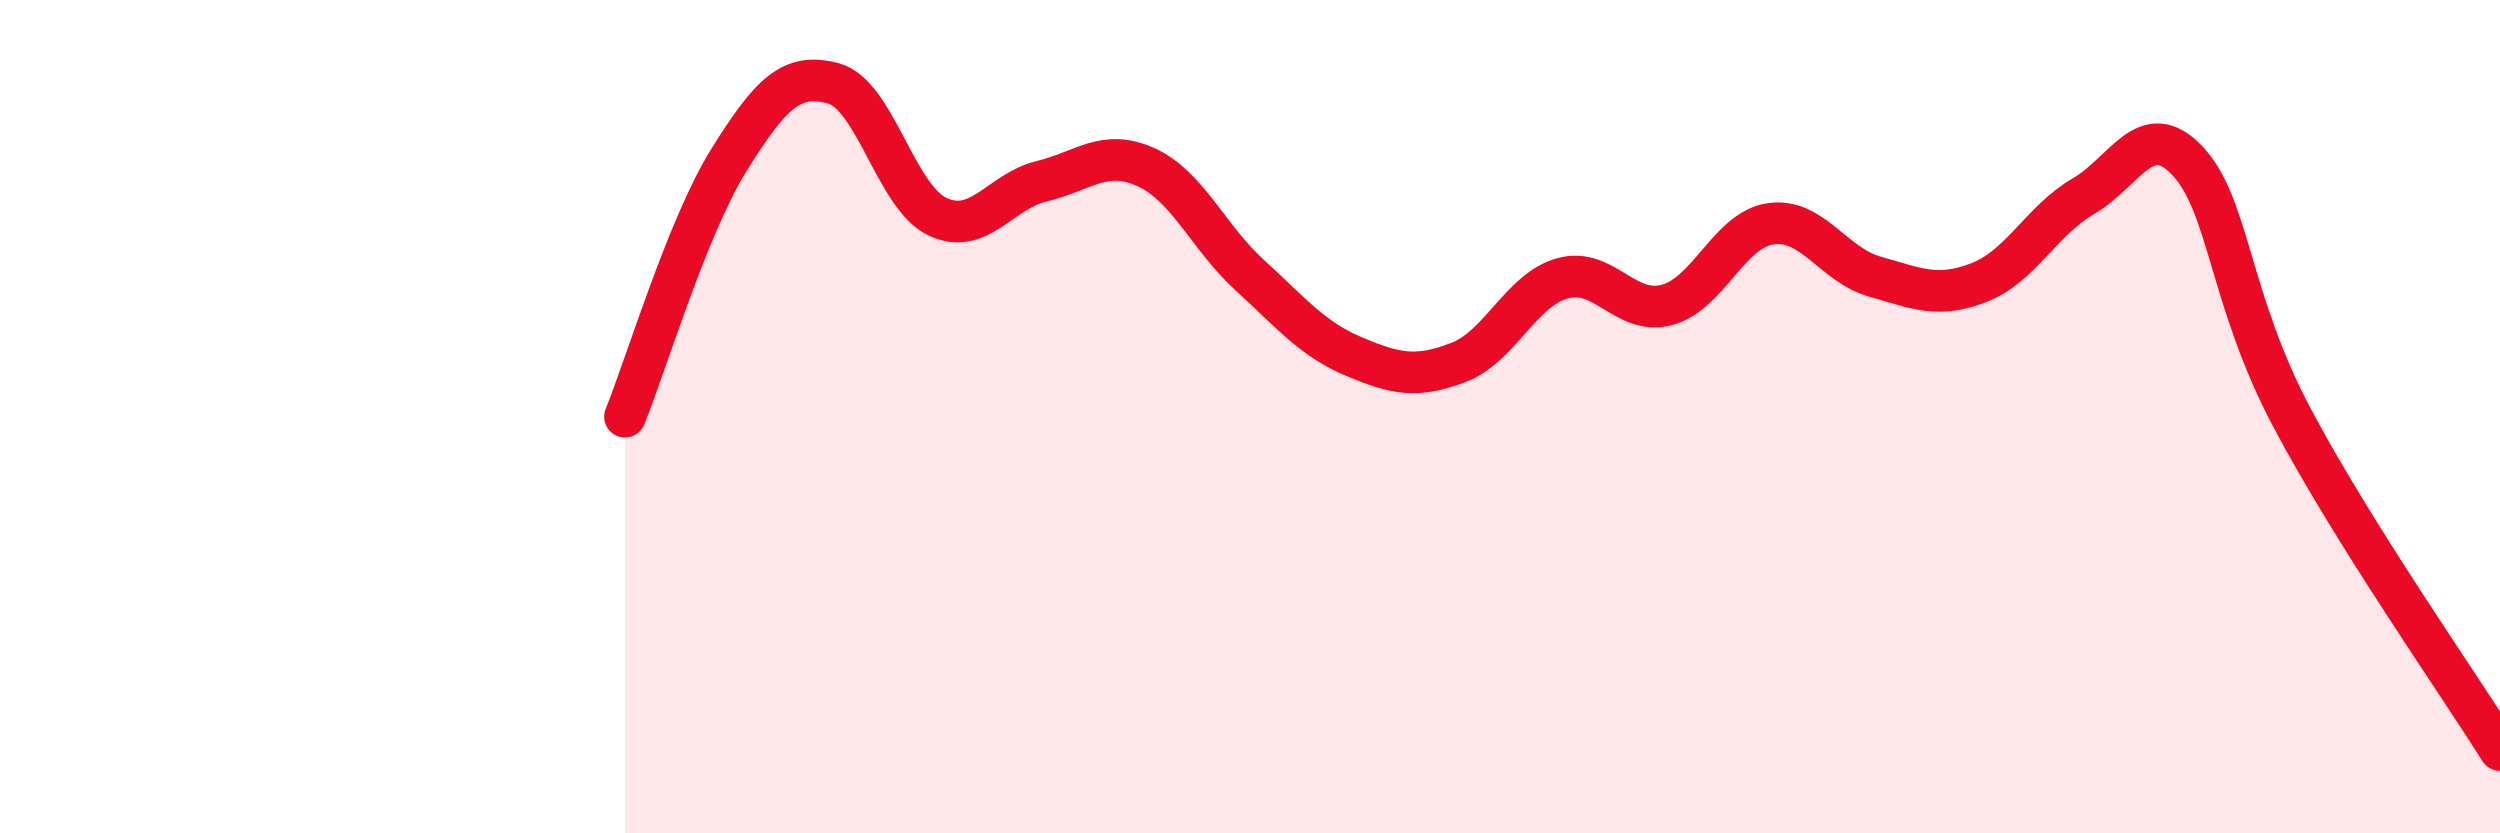
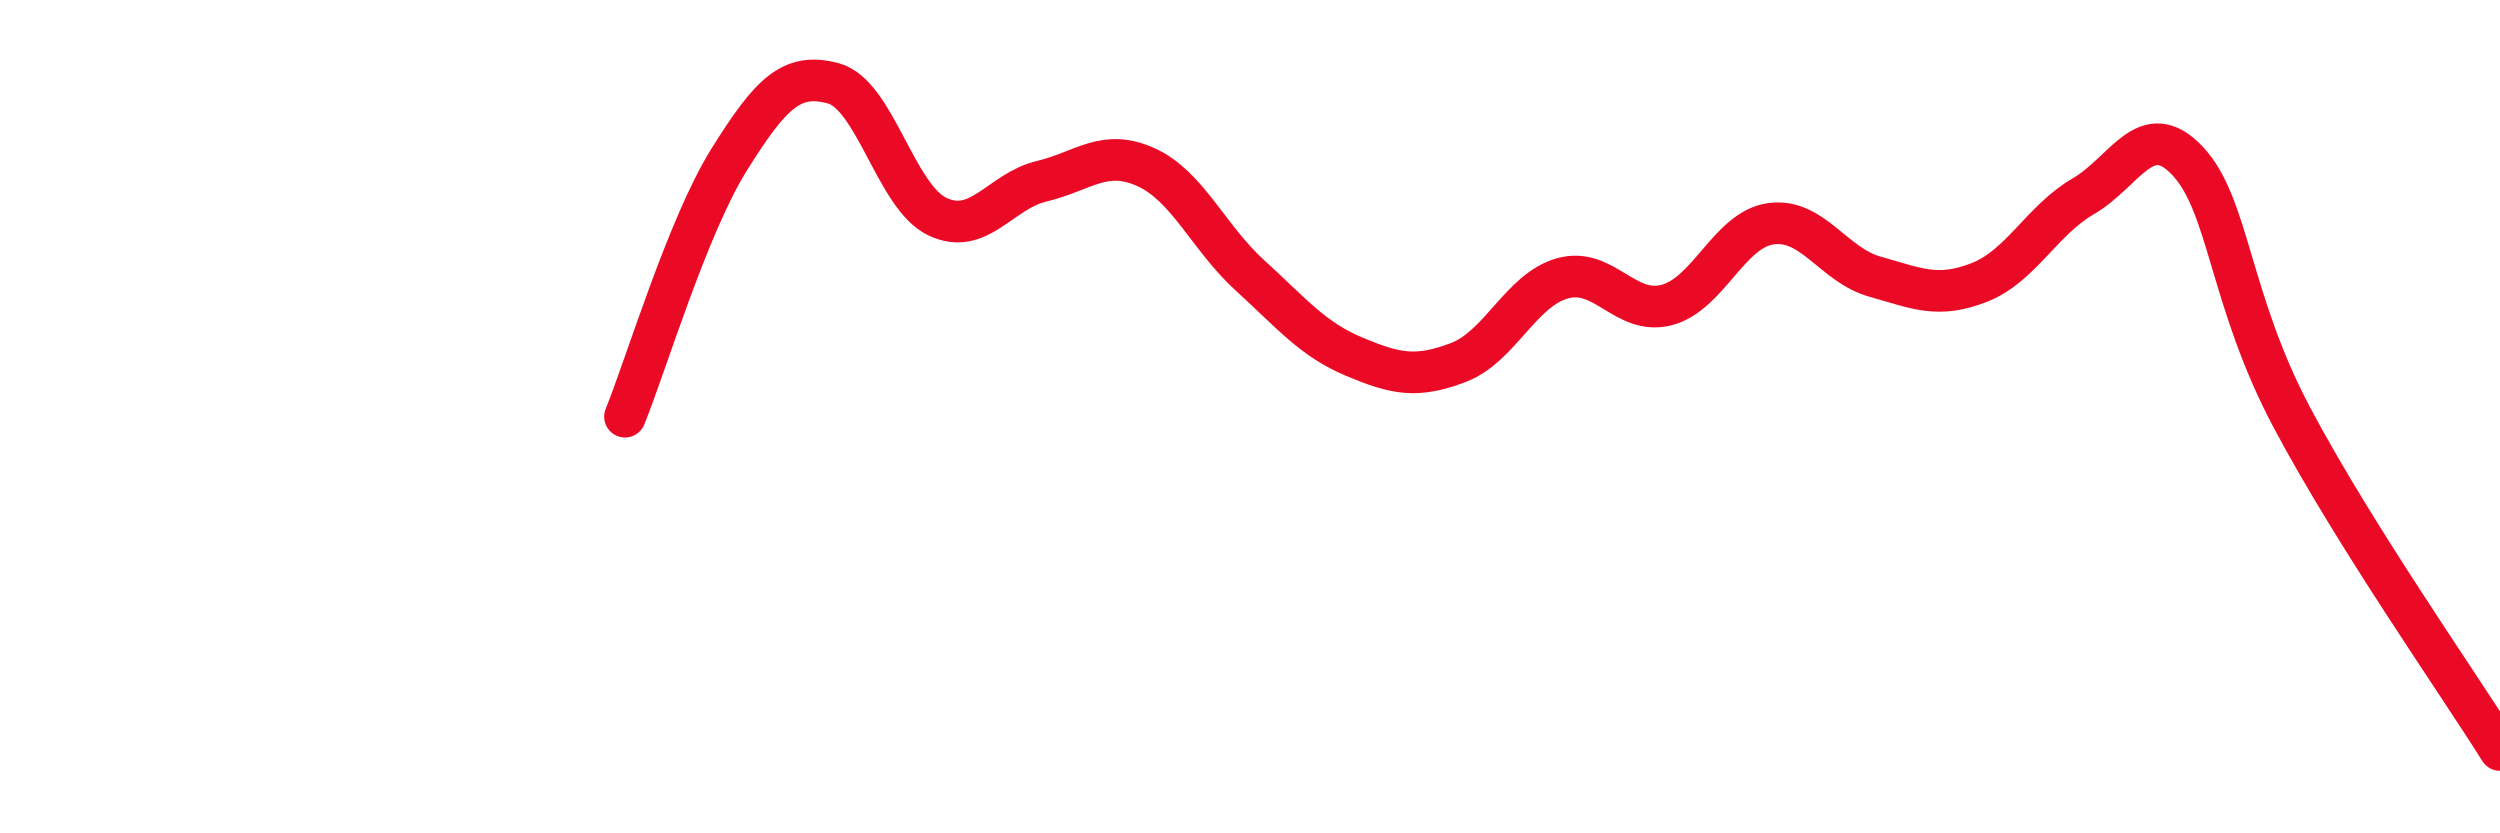
<svg xmlns="http://www.w3.org/2000/svg" width="60" height="20" viewBox="0 0 60 20">
-   <path d="M 15,10 C 15.5,8.77 16.5,5.43 17.5,3.83 C 18.5,2.23 19,1.73 20,2 C 21,2.27 21.5,4.73 22.5,5.2 C 23.5,5.67 24,4.59 25,4.35 C 26,4.11 26.5,3.56 27.5,4.01 C 28.5,4.46 29,5.7 30,6.61 C 31,7.52 31.5,8.14 32.5,8.56 C 33.5,8.98 34,9.08 35,8.7 C 36,8.32 36.5,6.96 37.5,6.68 C 38.5,6.4 39,7.58 40,7.32 C 41,7.06 41.5,5.51 42.5,5.37 C 43.5,5.23 44,6.36 45,6.64 C 46,6.92 46.5,7.17 47.5,6.78 C 48.5,6.39 49,5.29 50,4.71 C 51,4.13 51.5,2.8 52.5,3.86 C 53.5,4.92 53.5,7.18 55,10.01 C 56.5,12.84 59,16.4 60,18L60 20L15 20Z" fill="#EB0A25" opacity="0.1" stroke-linecap="round" stroke-linejoin="round" />
  <path d="M 15,10 C 15.5,8.77 16.5,5.43 17.5,3.83 C 18.5,2.23 19,1.73 20,2 C 21,2.27 21.5,4.73 22.5,5.2 C 23.5,5.67 24,4.59 25,4.35 C 26,4.11 26.5,3.56 27.5,4.01 C 28.5,4.46 29,5.7 30,6.61 C 31,7.52 31.5,8.14 32.5,8.56 C 33.5,8.98 34,9.08 35,8.7 C 36,8.32 36.5,6.96 37.5,6.68 C 38.5,6.4 39,7.58 40,7.32 C 41,7.06 41.5,5.51 42.5,5.37 C 43.5,5.23 44,6.36 45,6.64 C 46,6.92 46.5,7.17 47.5,6.78 C 48.5,6.39 49,5.29 50,4.71 C 51,4.13 51.5,2.8 52.5,3.86 C 53.5,4.92 53.5,7.18 55,10.01 C 56.5,12.84 59,16.4 60,18" stroke="#EB0A25" stroke-width="1" fill="none" stroke-linecap="round" stroke-linejoin="round" />
</svg>